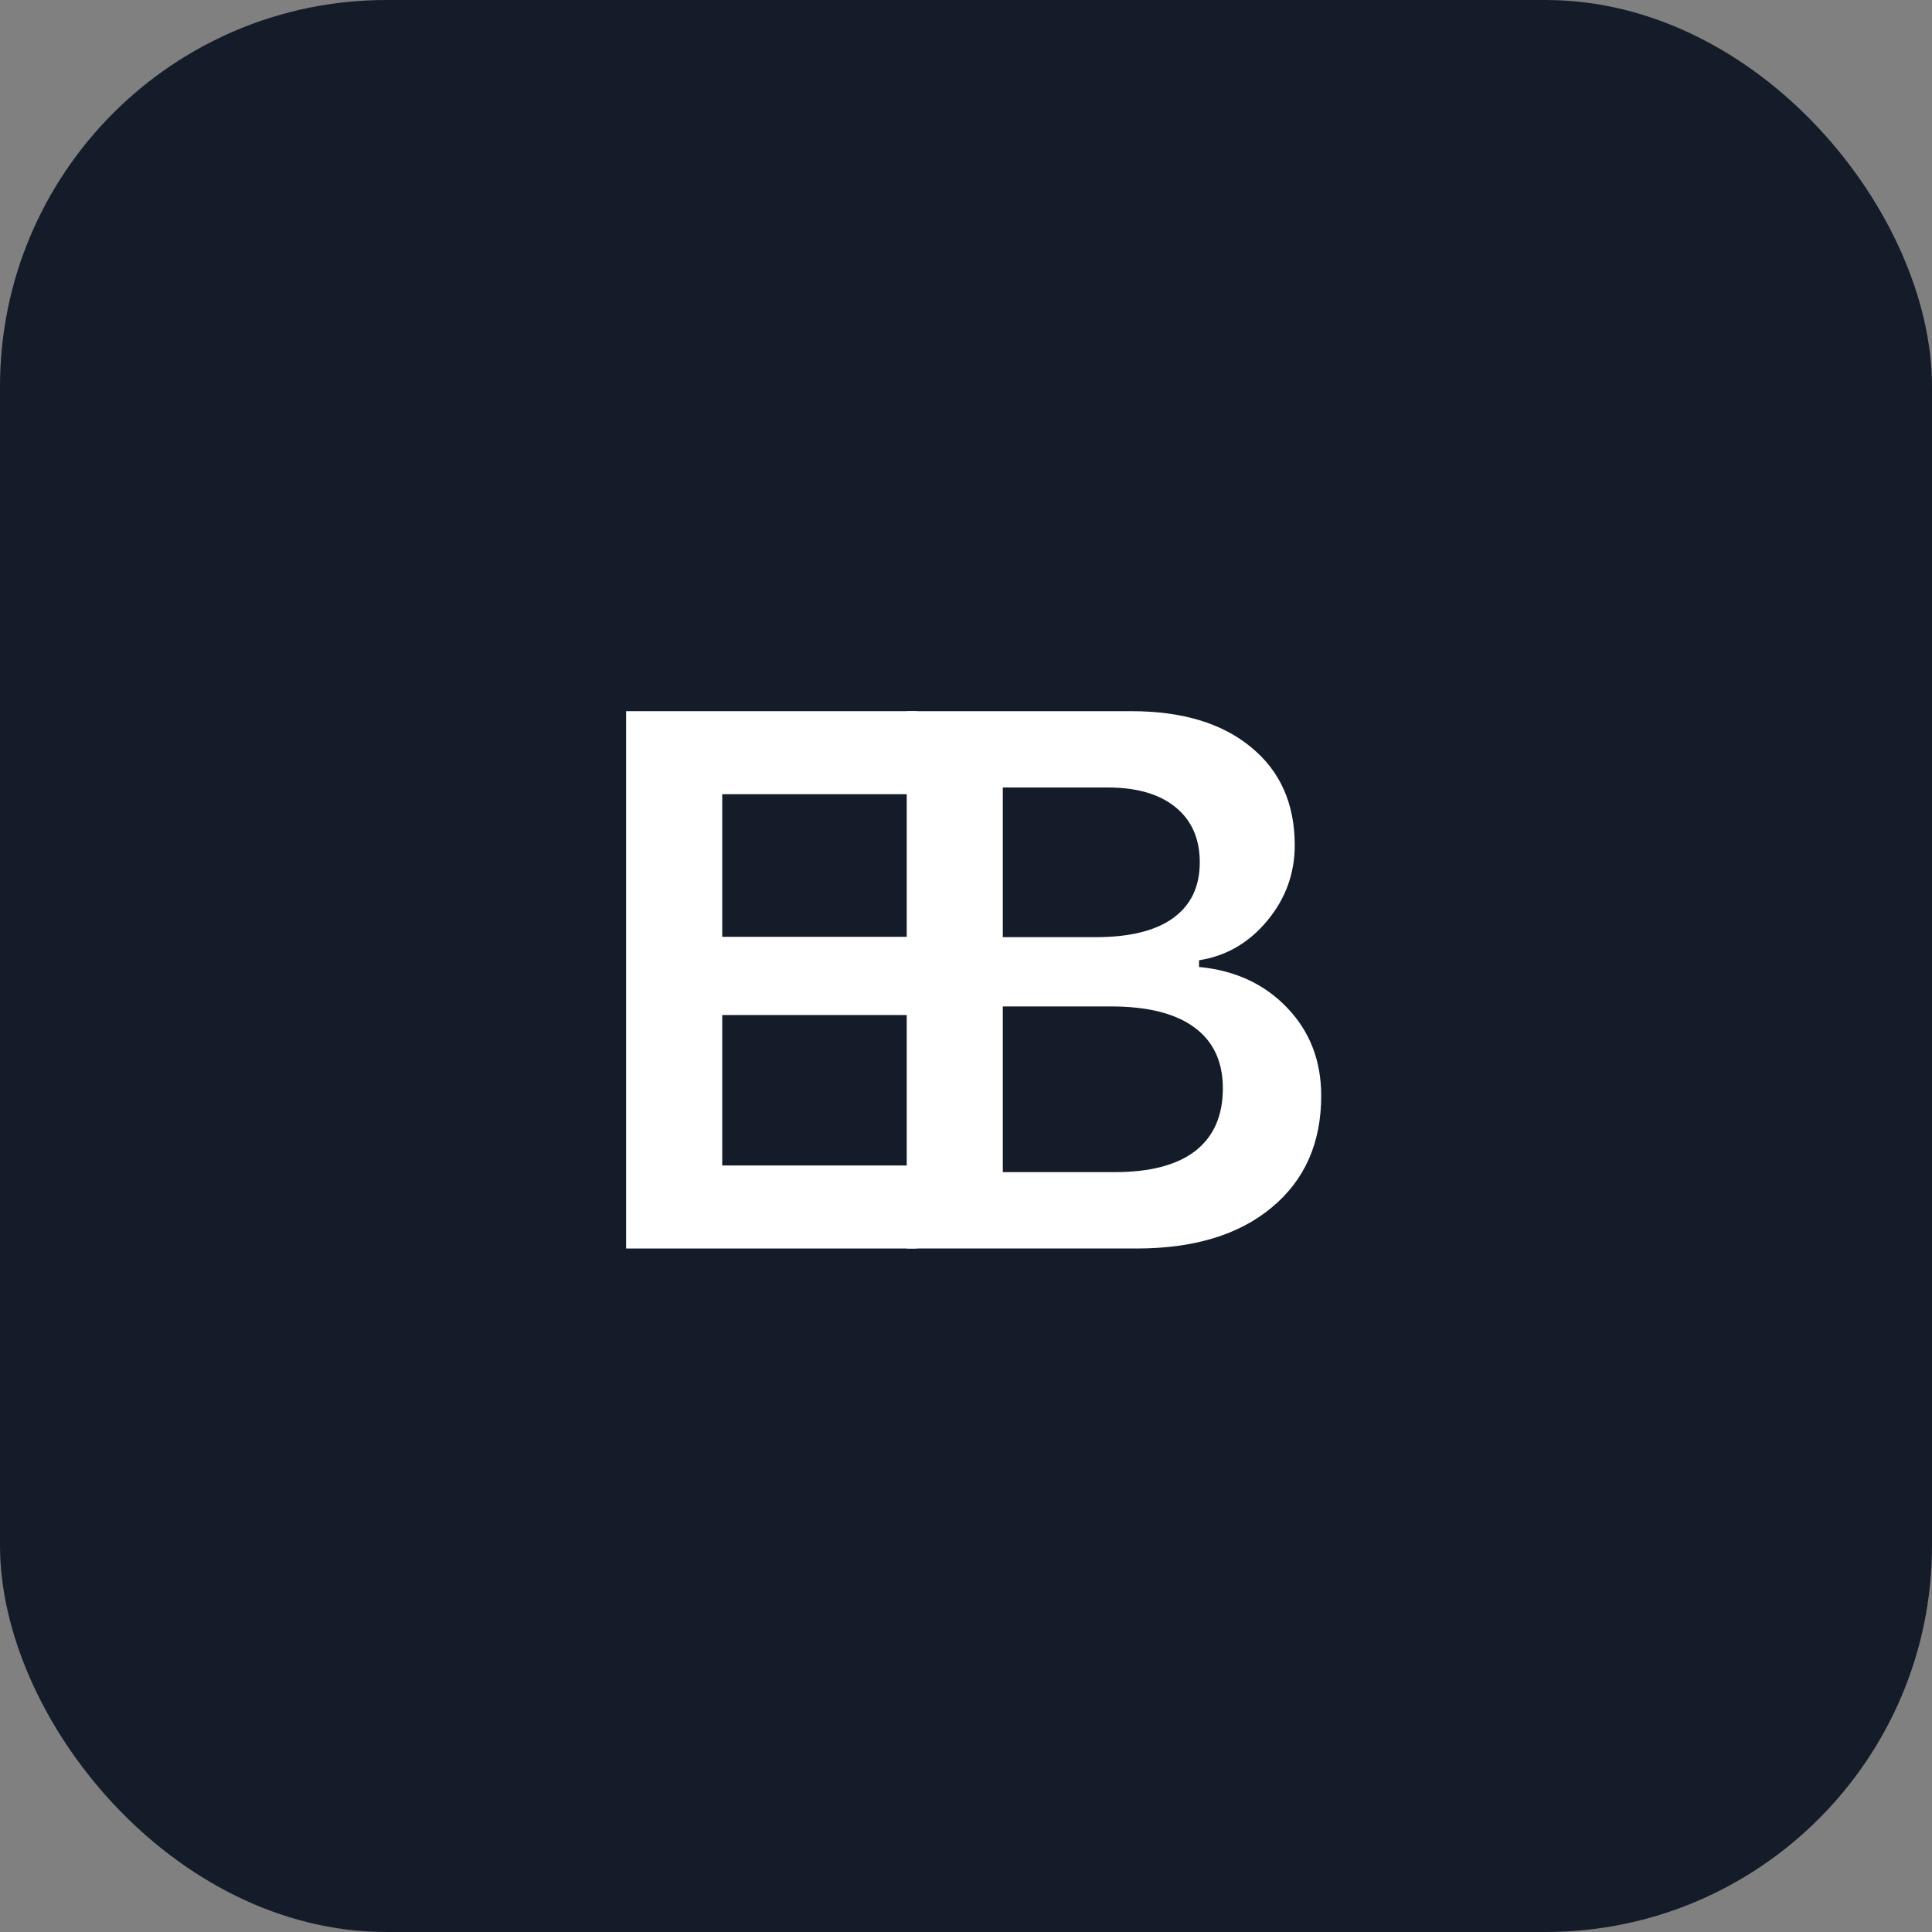
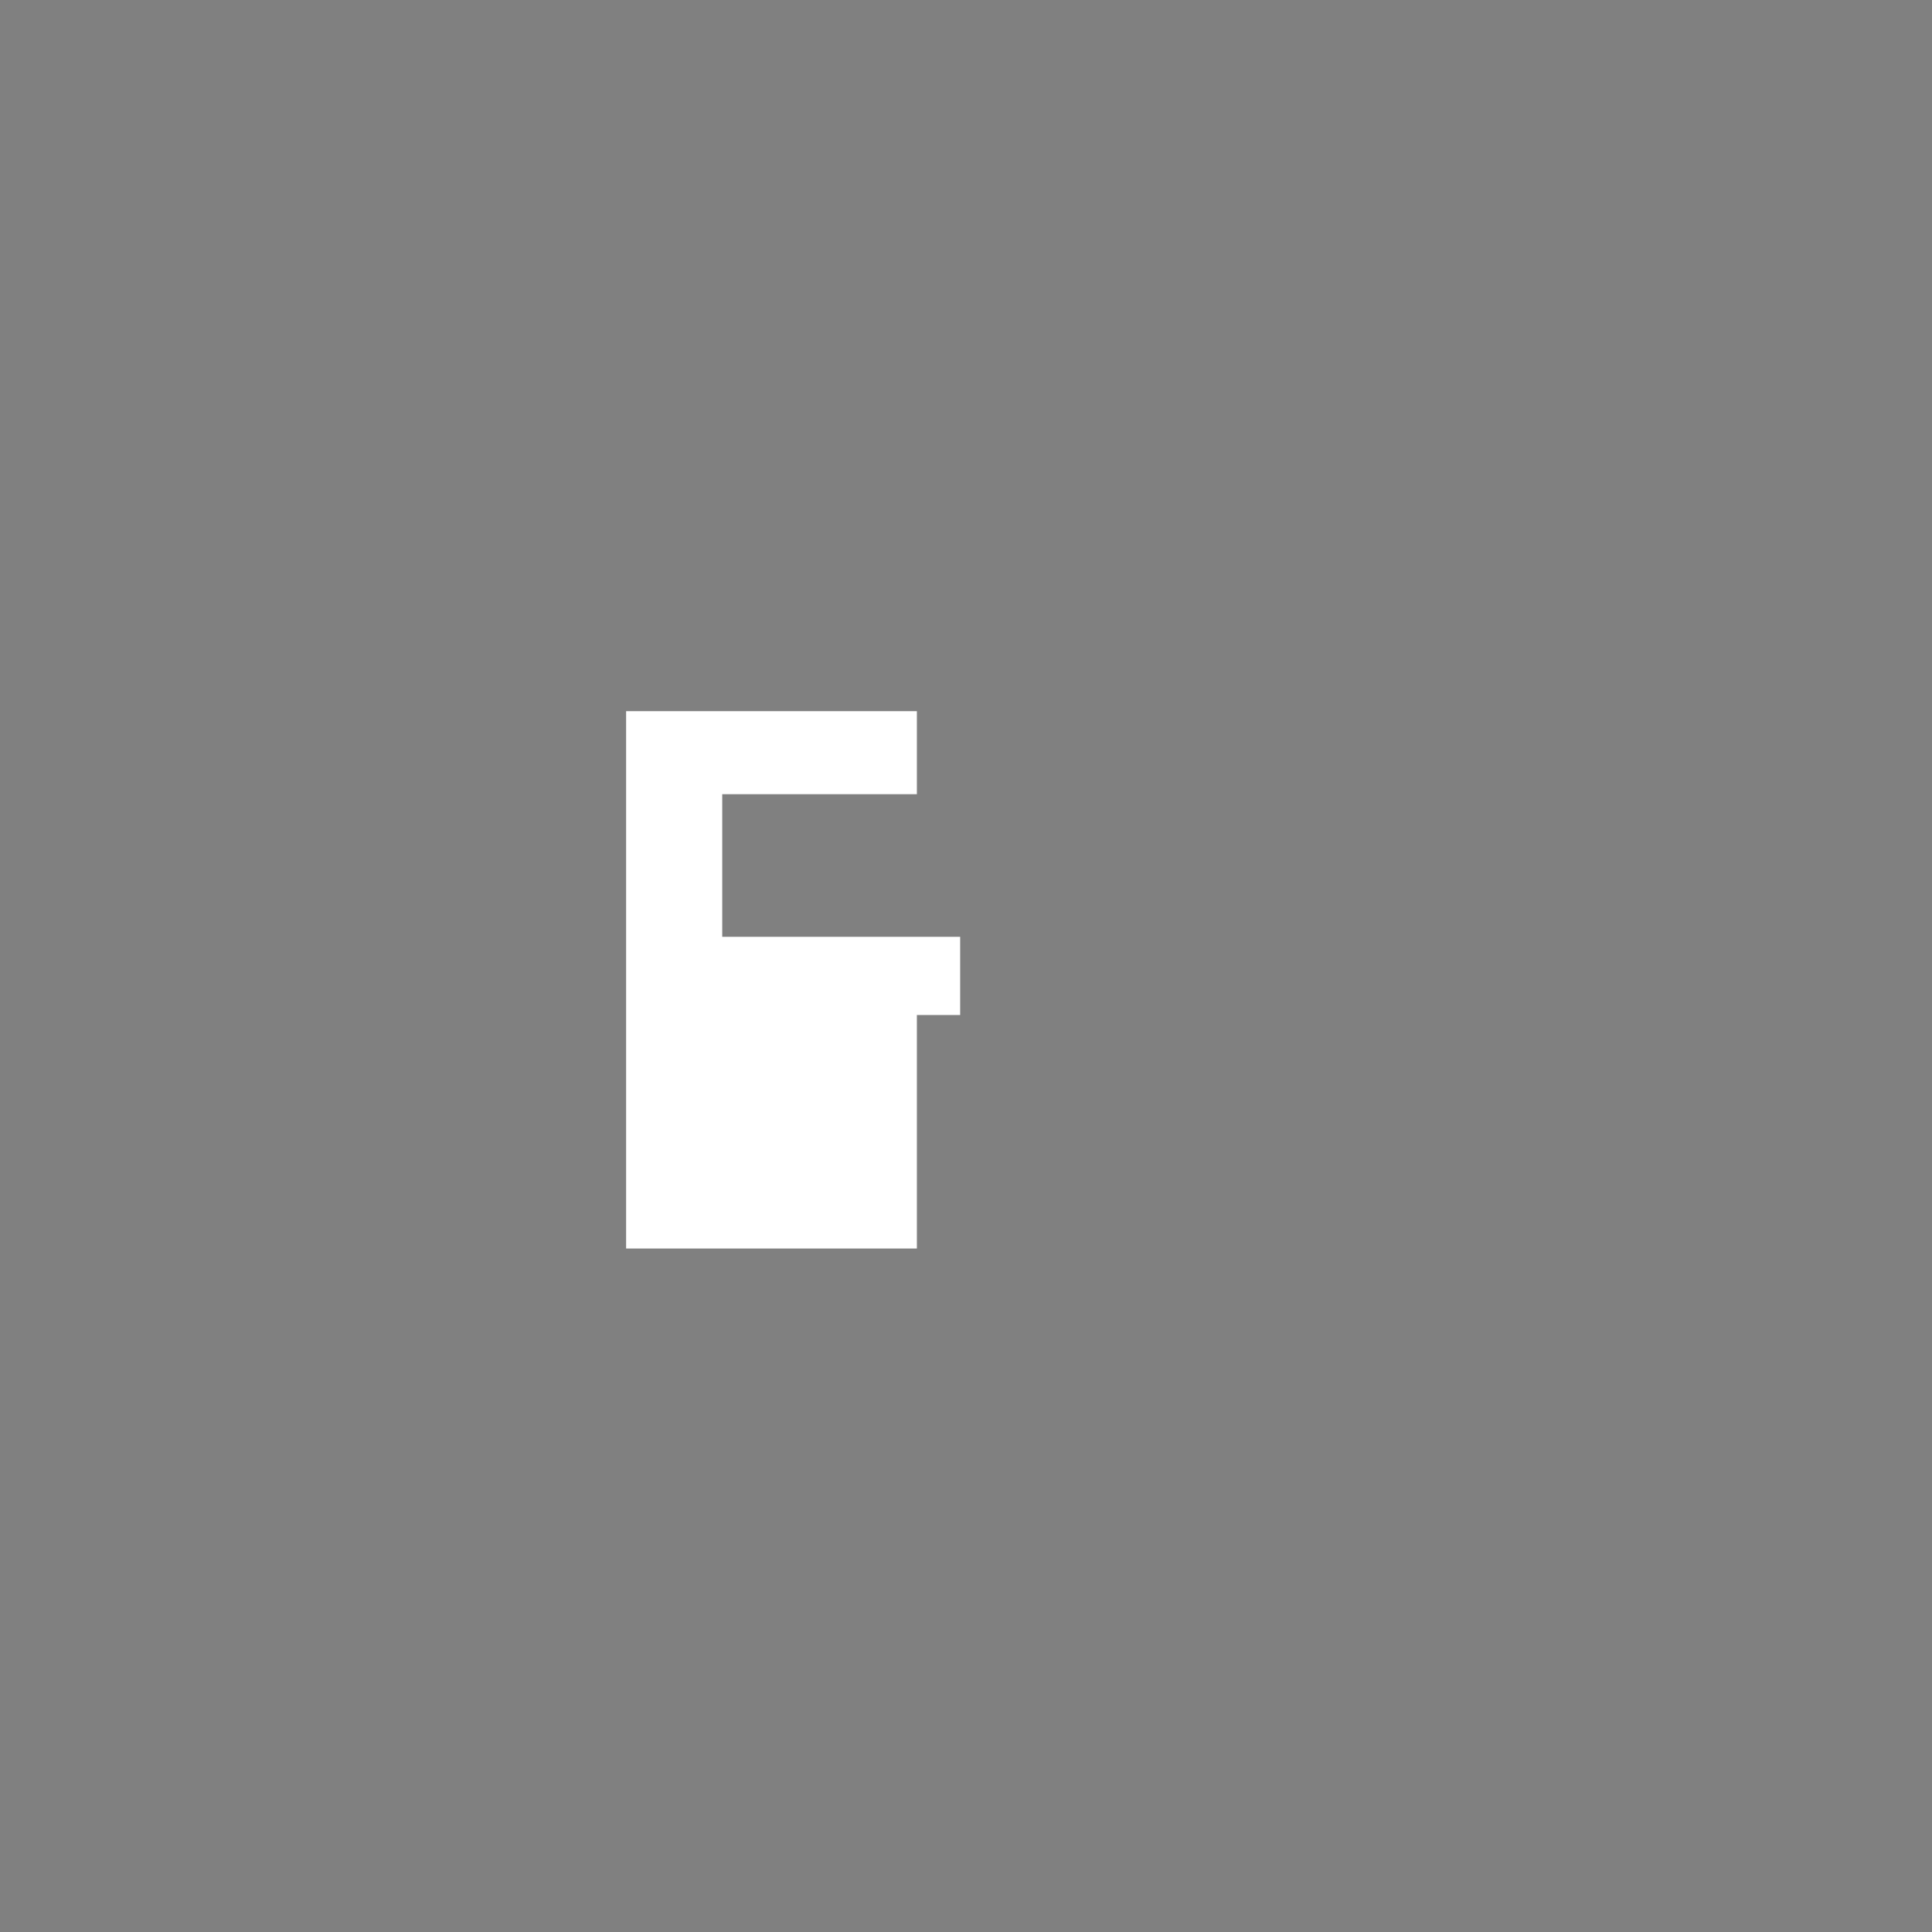
<svg xmlns="http://www.w3.org/2000/svg" width="40" height="40" viewBox="0 0 40 40" fill="none">
  <rect x="0" y="0" width="40" height="40" fill="#808080" stroke="none" />
-   <rect width="40" height="40" rx="8" fill="#151C29" />
-   <path d="M18.983 24.13V25.849H12.963V14.724H18.983V16.443H14.953V19.396H19.879V21.015H14.953V24.13H18.983Z" fill="white" />
-   <path d="M23.53 25.849H18.773V14.724H23.422C24.475 14.724 25.303 14.973 25.904 15.472C26.506 15.965 26.806 16.641 26.806 17.499C26.806 18.085 26.616 18.607 26.236 19.064C25.855 19.522 25.385 19.794 24.825 19.881V20.02C25.575 20.092 26.184 20.375 26.652 20.868C27.12 21.357 27.354 21.963 27.354 22.688C27.354 23.664 27.012 24.435 26.328 25.001C25.65 25.566 24.717 25.849 23.53 25.849ZM20.762 16.304V19.403H22.682C23.386 19.403 23.92 19.272 24.285 19.01C24.655 18.743 24.84 18.358 24.84 17.854C24.84 17.366 24.673 16.985 24.339 16.713C24.005 16.44 23.537 16.304 22.936 16.304H20.762ZM20.762 24.268H23.075C23.81 24.268 24.367 24.122 24.748 23.829C25.128 23.531 25.318 23.099 25.318 22.534C25.318 21.979 25.12 21.557 24.725 21.269C24.334 20.981 23.758 20.837 22.998 20.837H20.762V24.268Z" fill="white" />
+   <path d="M18.983 24.13V25.849H12.963V14.724H18.983V16.443H14.953V19.396H19.879V21.015H14.953H18.983Z" fill="white" />
</svg>